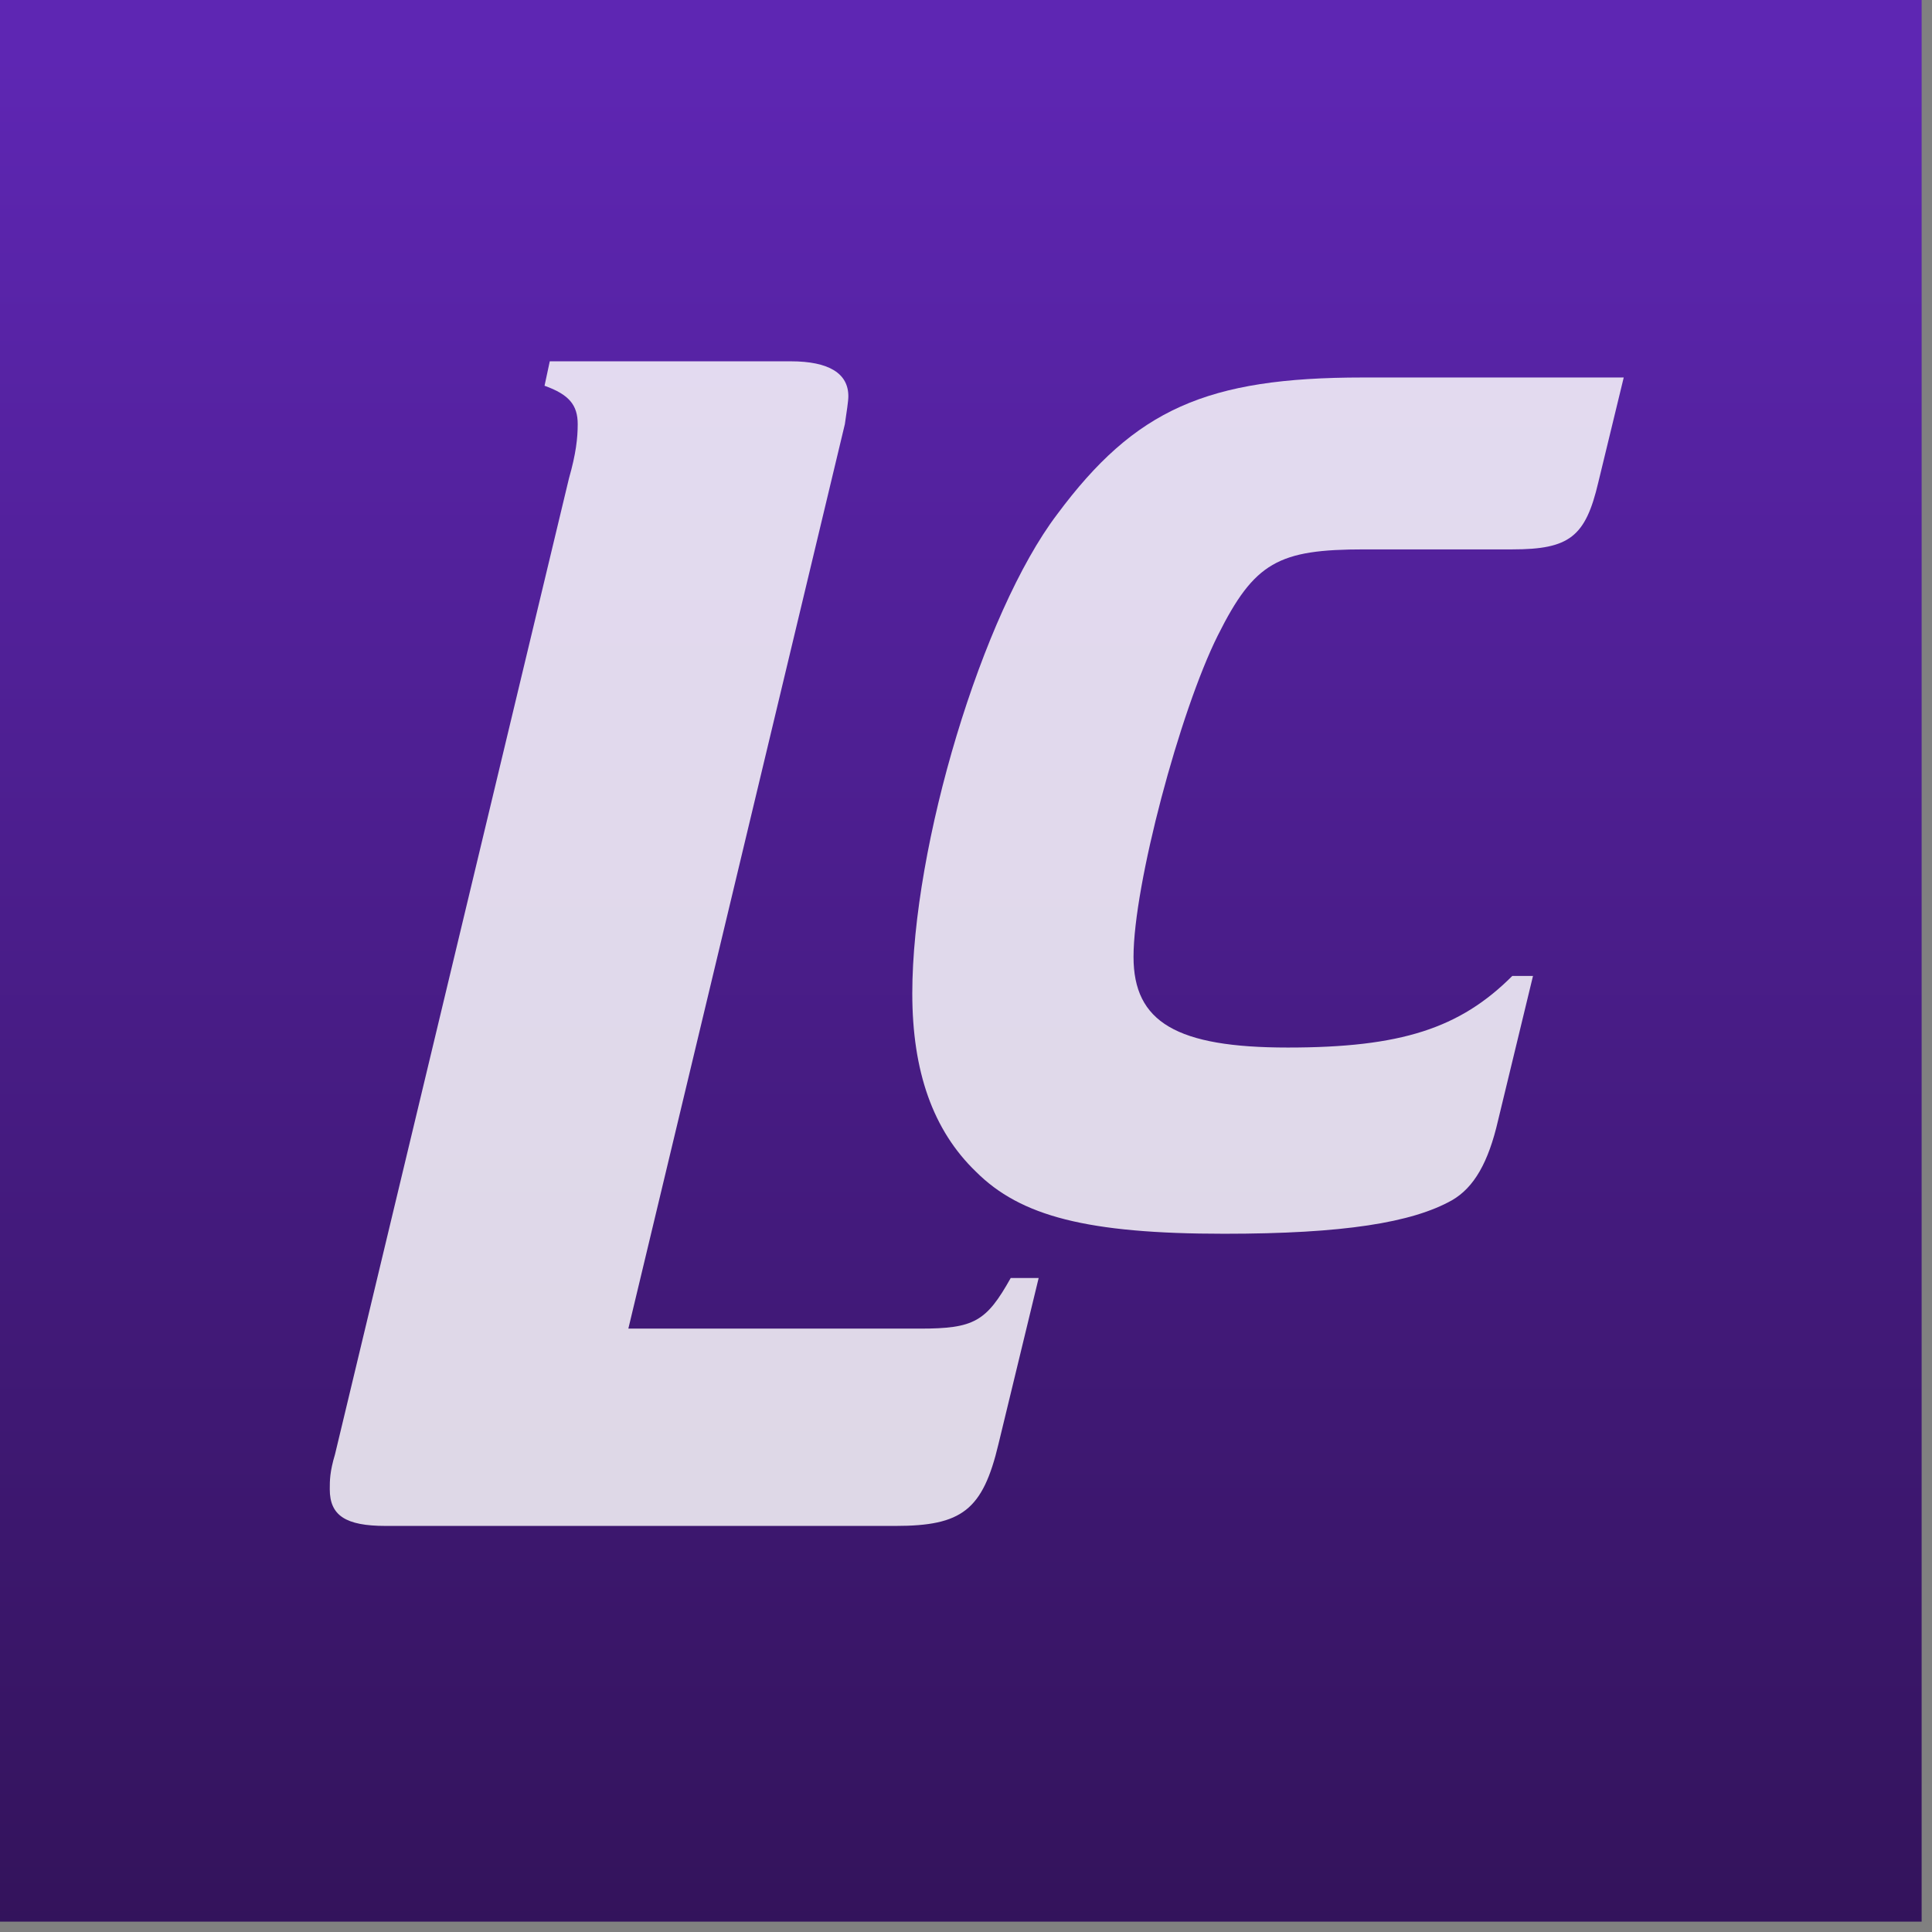
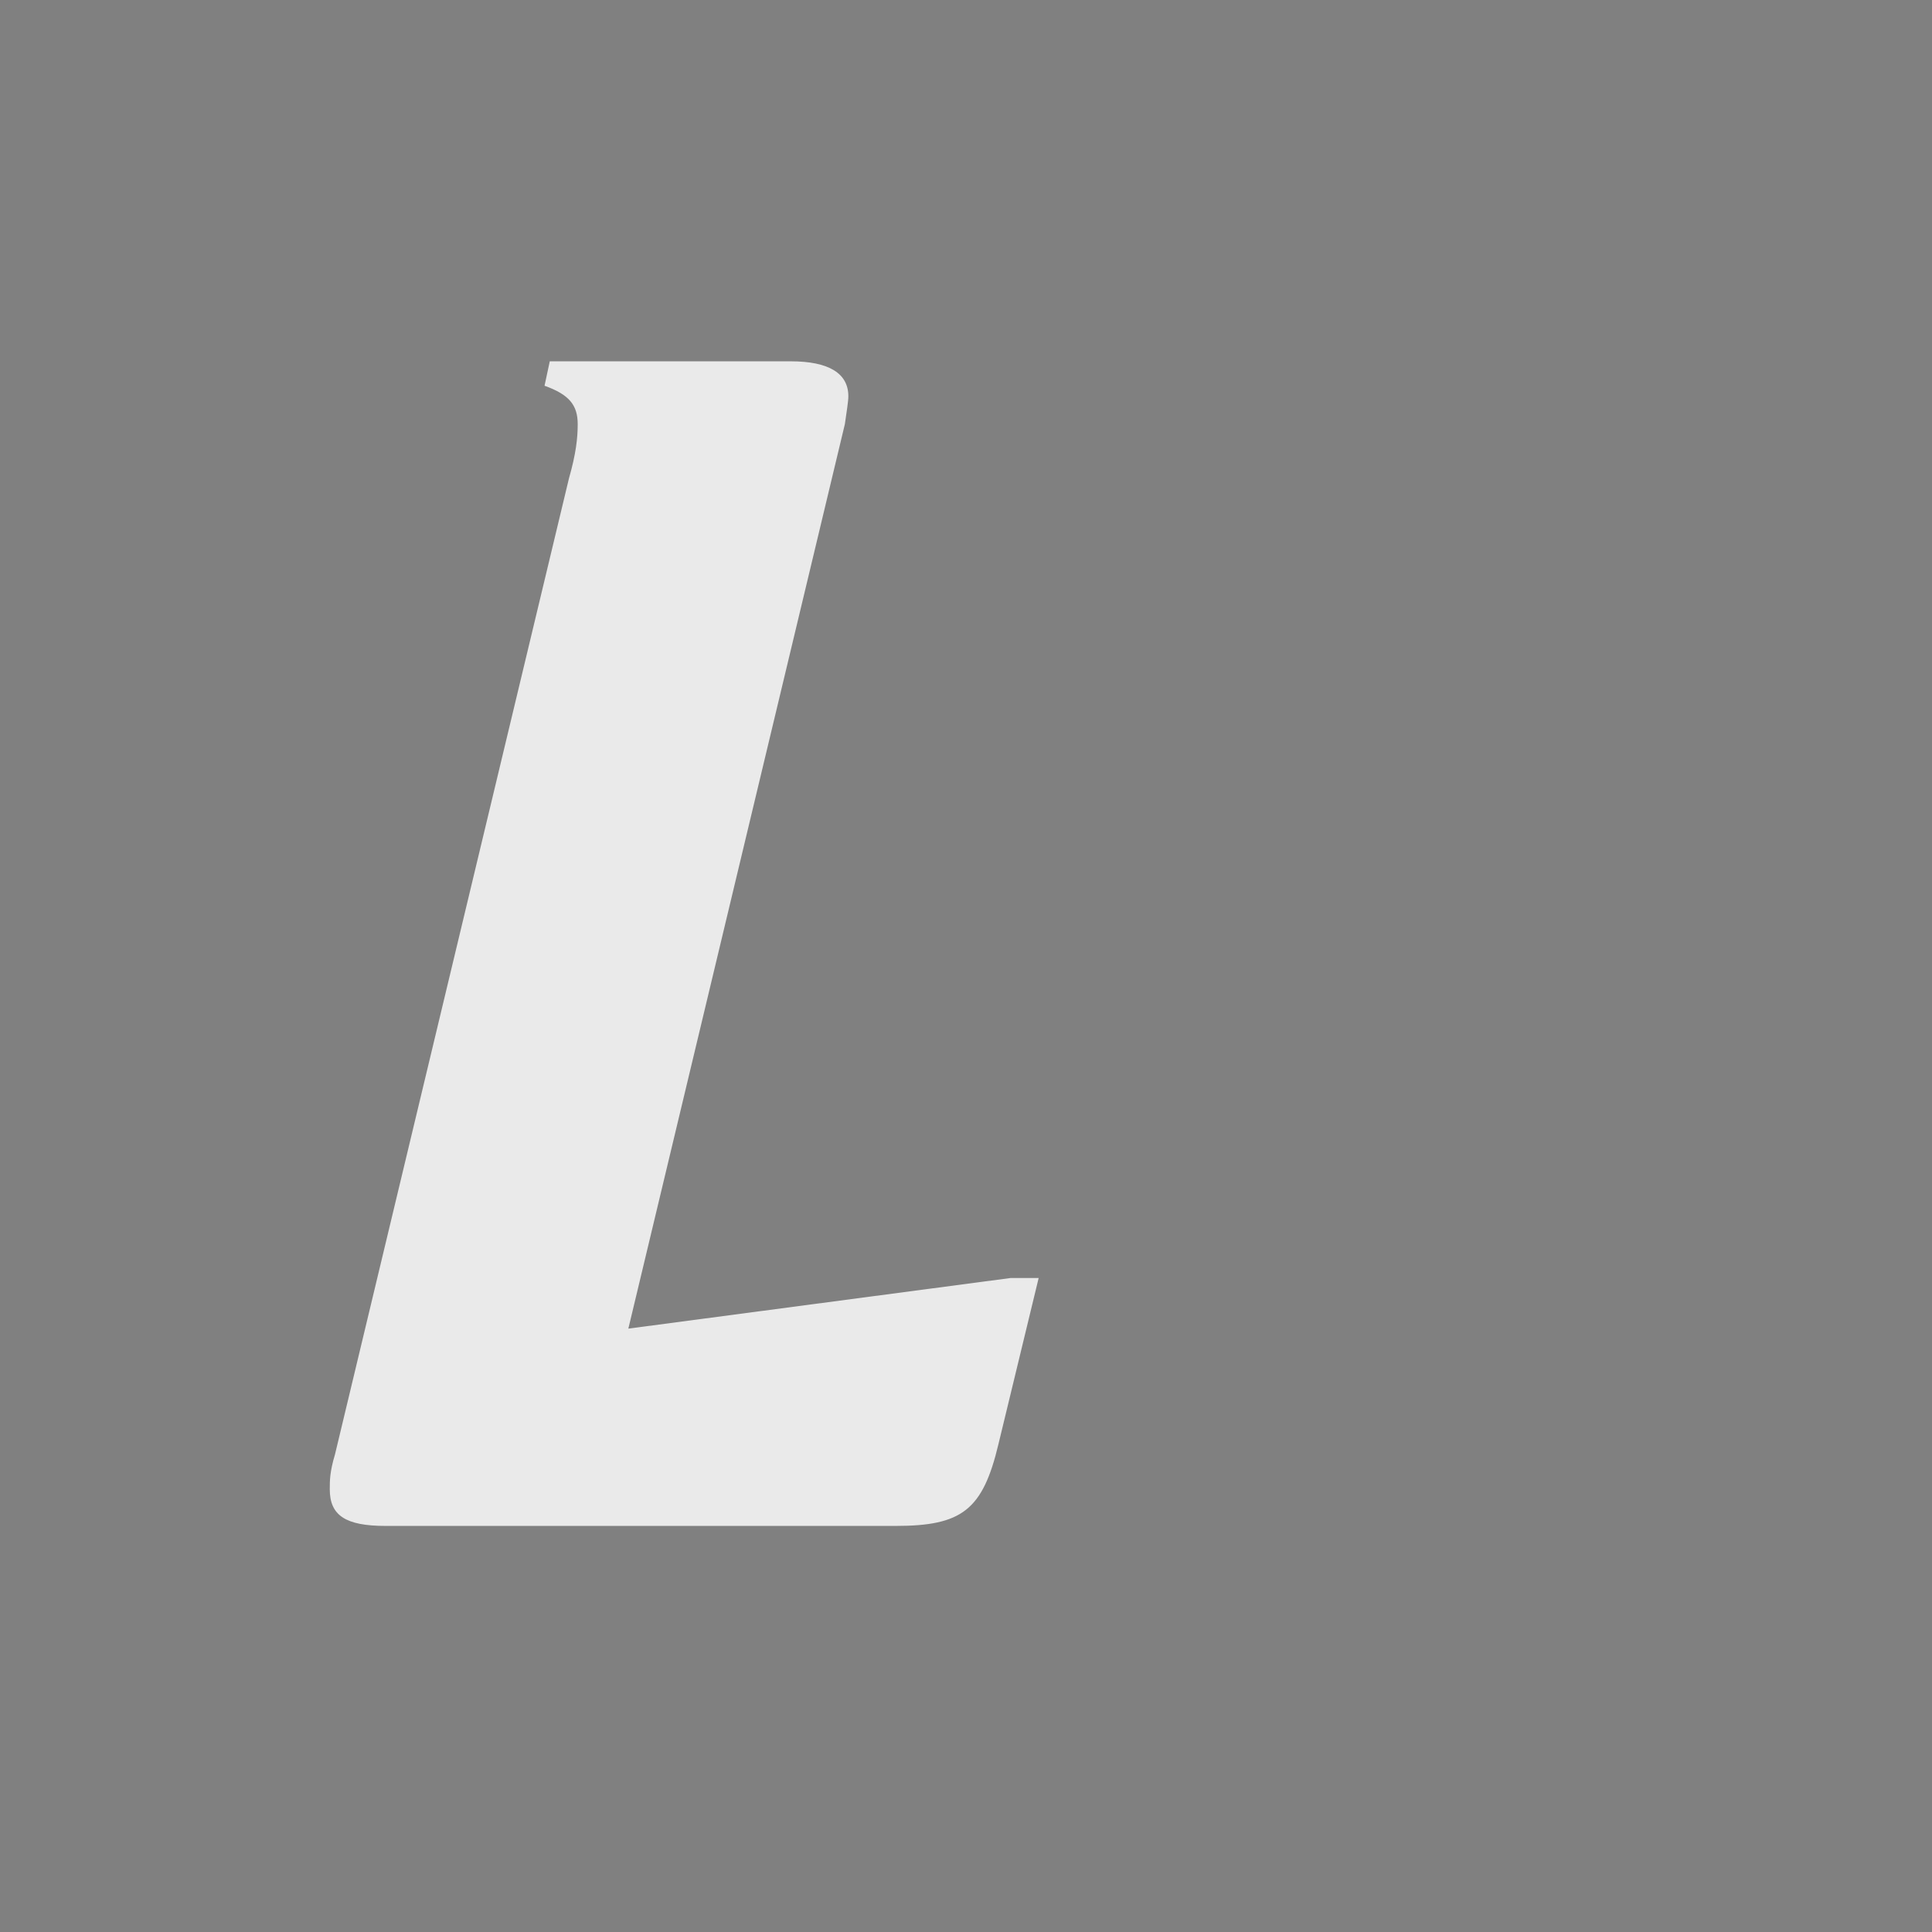
<svg xmlns="http://www.w3.org/2000/svg" width="100%" height="100%" viewBox="0 0 131 131" xml:space="preserve" style="fill-rule:evenodd;clip-rule:evenodd;stroke-linejoin:round;stroke-miterlimit:2;">
  <rect x="0" y="0" width="131" height="131" fill="#808080" stroke="none" />
  <g transform="matrix(1,0,0,1,-117.005,-335.872)">
-     <rect x="117.005" y="335.872" width="130.297" height="130.297" style="fill:url(#_Linear1);" />
-   </g>
+     </g>
  <g transform="matrix(9.866,0,0,9.866,-2646.6,-3704.81)">
-     <path d="M274.061,378.428C274.073,378.344 274.085,378.272 274.085,378.236C274.085,378.08 273.953,377.996 273.689,377.996L272.033,377.996L271.997,378.164C272.165,378.224 272.225,378.296 272.225,378.428C272.225,378.524 272.213,378.632 272.165,378.8L270.557,385.508C270.521,385.628 270.521,385.688 270.521,385.748C270.521,385.928 270.629,386 270.905,386L274.409,386C274.865,386 275.009,385.892 275.117,385.436L275.393,384.296L275.201,384.296C275.033,384.596 274.949,384.644 274.577,384.644L272.573,384.644L274.061,378.428Z" style="fill:white;fill-opacity:0.83;fill-rule:nonzero;" />
+     <path d="M274.061,378.428C274.073,378.344 274.085,378.272 274.085,378.236C274.085,378.08 273.953,377.996 273.689,377.996L272.033,377.996L271.997,378.164C272.165,378.224 272.225,378.296 272.225,378.428C272.225,378.524 272.213,378.632 272.165,378.8L270.557,385.508C270.521,385.628 270.521,385.688 270.521,385.748C270.521,385.928 270.629,386 270.905,386L274.409,386C274.865,386 275.009,385.892 275.117,385.436L275.393,384.296L275.201,384.296L272.573,384.644L274.061,378.428Z" style="fill:white;fill-opacity:0.83;fill-rule:nonzero;" />
  </g>
  <g transform="matrix(1.004,0,0,1.004,-235.144,-303.992)">
-     <path d="M343.866,328.275L326.238,328.275C315.704,328.275 310.867,330.425 305.6,337.519C300.548,344.183 295.819,359.876 295.819,369.873C295.819,375.14 297.216,379.117 300.118,381.911C303.128,384.921 307.643,386.103 316.886,386.103C324.948,386.103 329.57,385.351 332.257,383.846C333.762,382.986 334.729,381.266 335.374,378.472L337.739,368.69L336.342,368.69C332.795,372.237 328.817,373.527 321.186,373.527C313.662,373.527 310.76,371.808 310.76,367.401C310.76,362.564 313.877,350.848 316.456,345.688C318.929,340.744 320.541,339.884 326.345,339.884L336.342,339.884C340.211,339.884 341.286,339.024 342.146,335.369L343.866,328.275Z" style="fill:white;fill-opacity:0.83;fill-rule:nonzero;" />
-   </g>
+     </g>
  <defs>
    <linearGradient id="_Linear1" x1="0" y1="0" x2="1" y2="0" gradientUnits="userSpaceOnUse" gradientTransform="matrix(7.80488e-15,-127.463,127.463,7.80488e-15,177.83,467.064)">
      <stop offset="0" style="stop-color:rgb(51,19,91);stop-opacity:1" />
      <stop offset="1" style="stop-color:rgb(94,38,179);stop-opacity:1" />
    </linearGradient>
  </defs>
</svg>